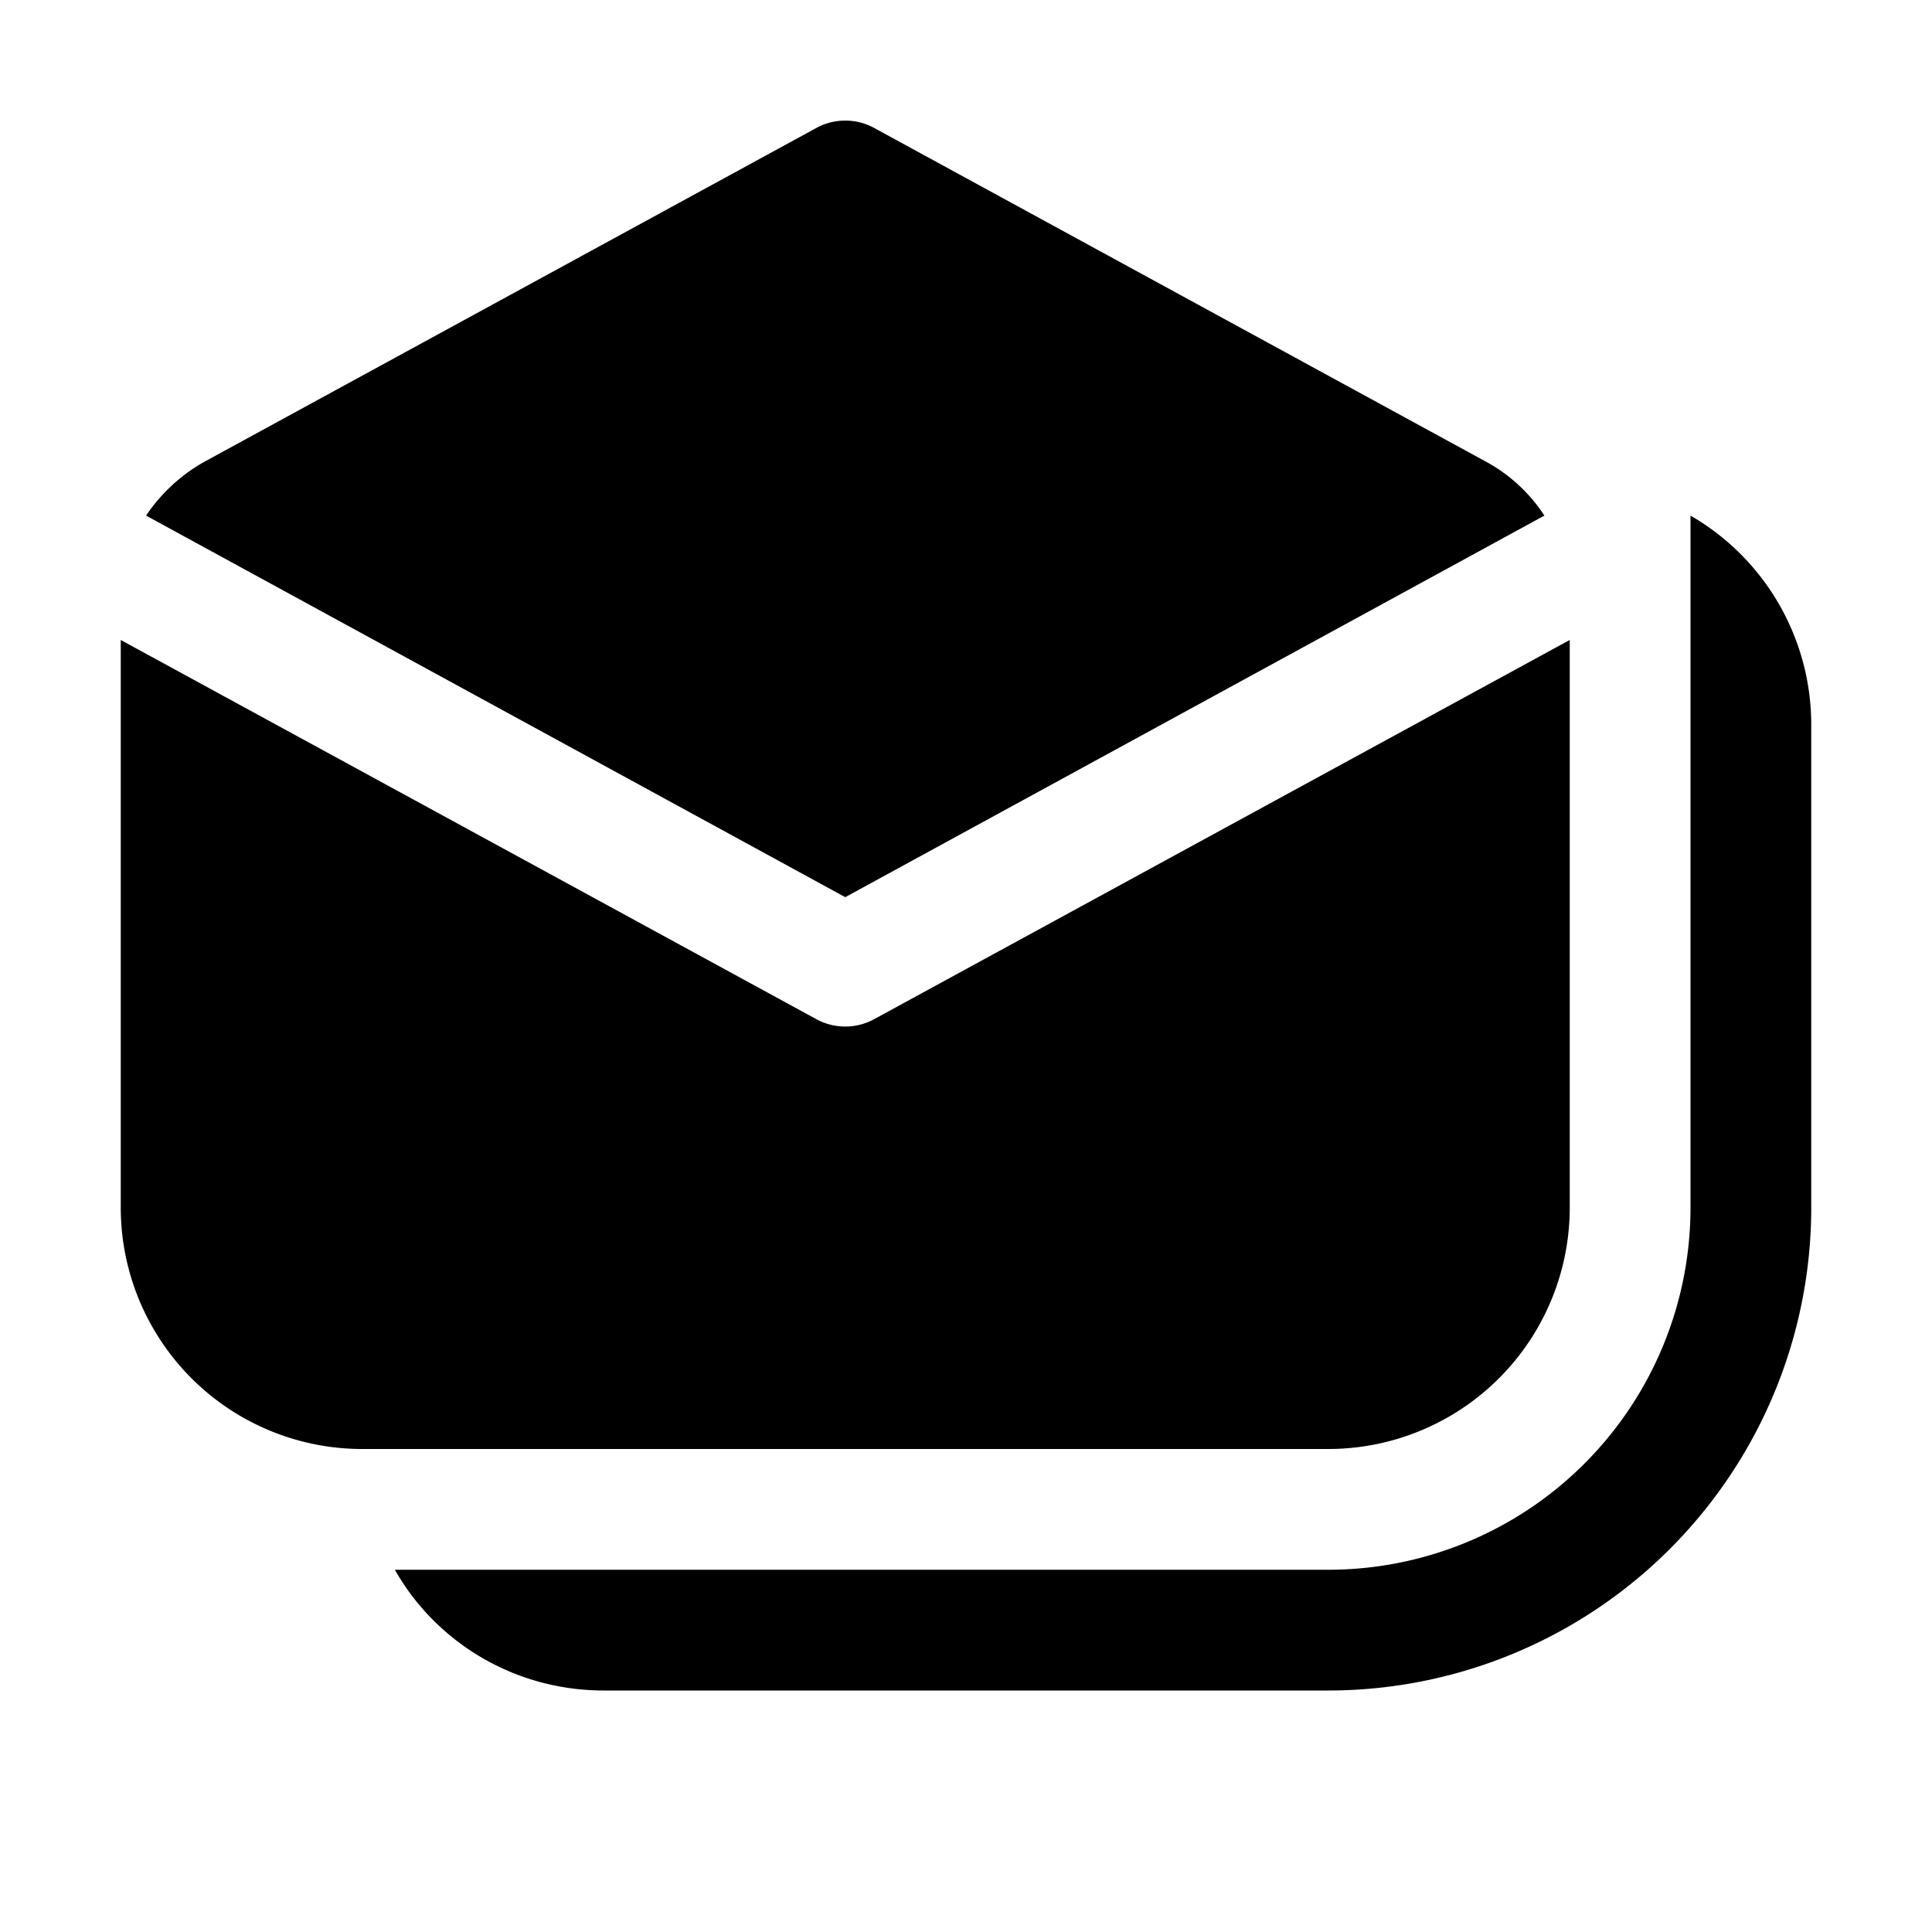
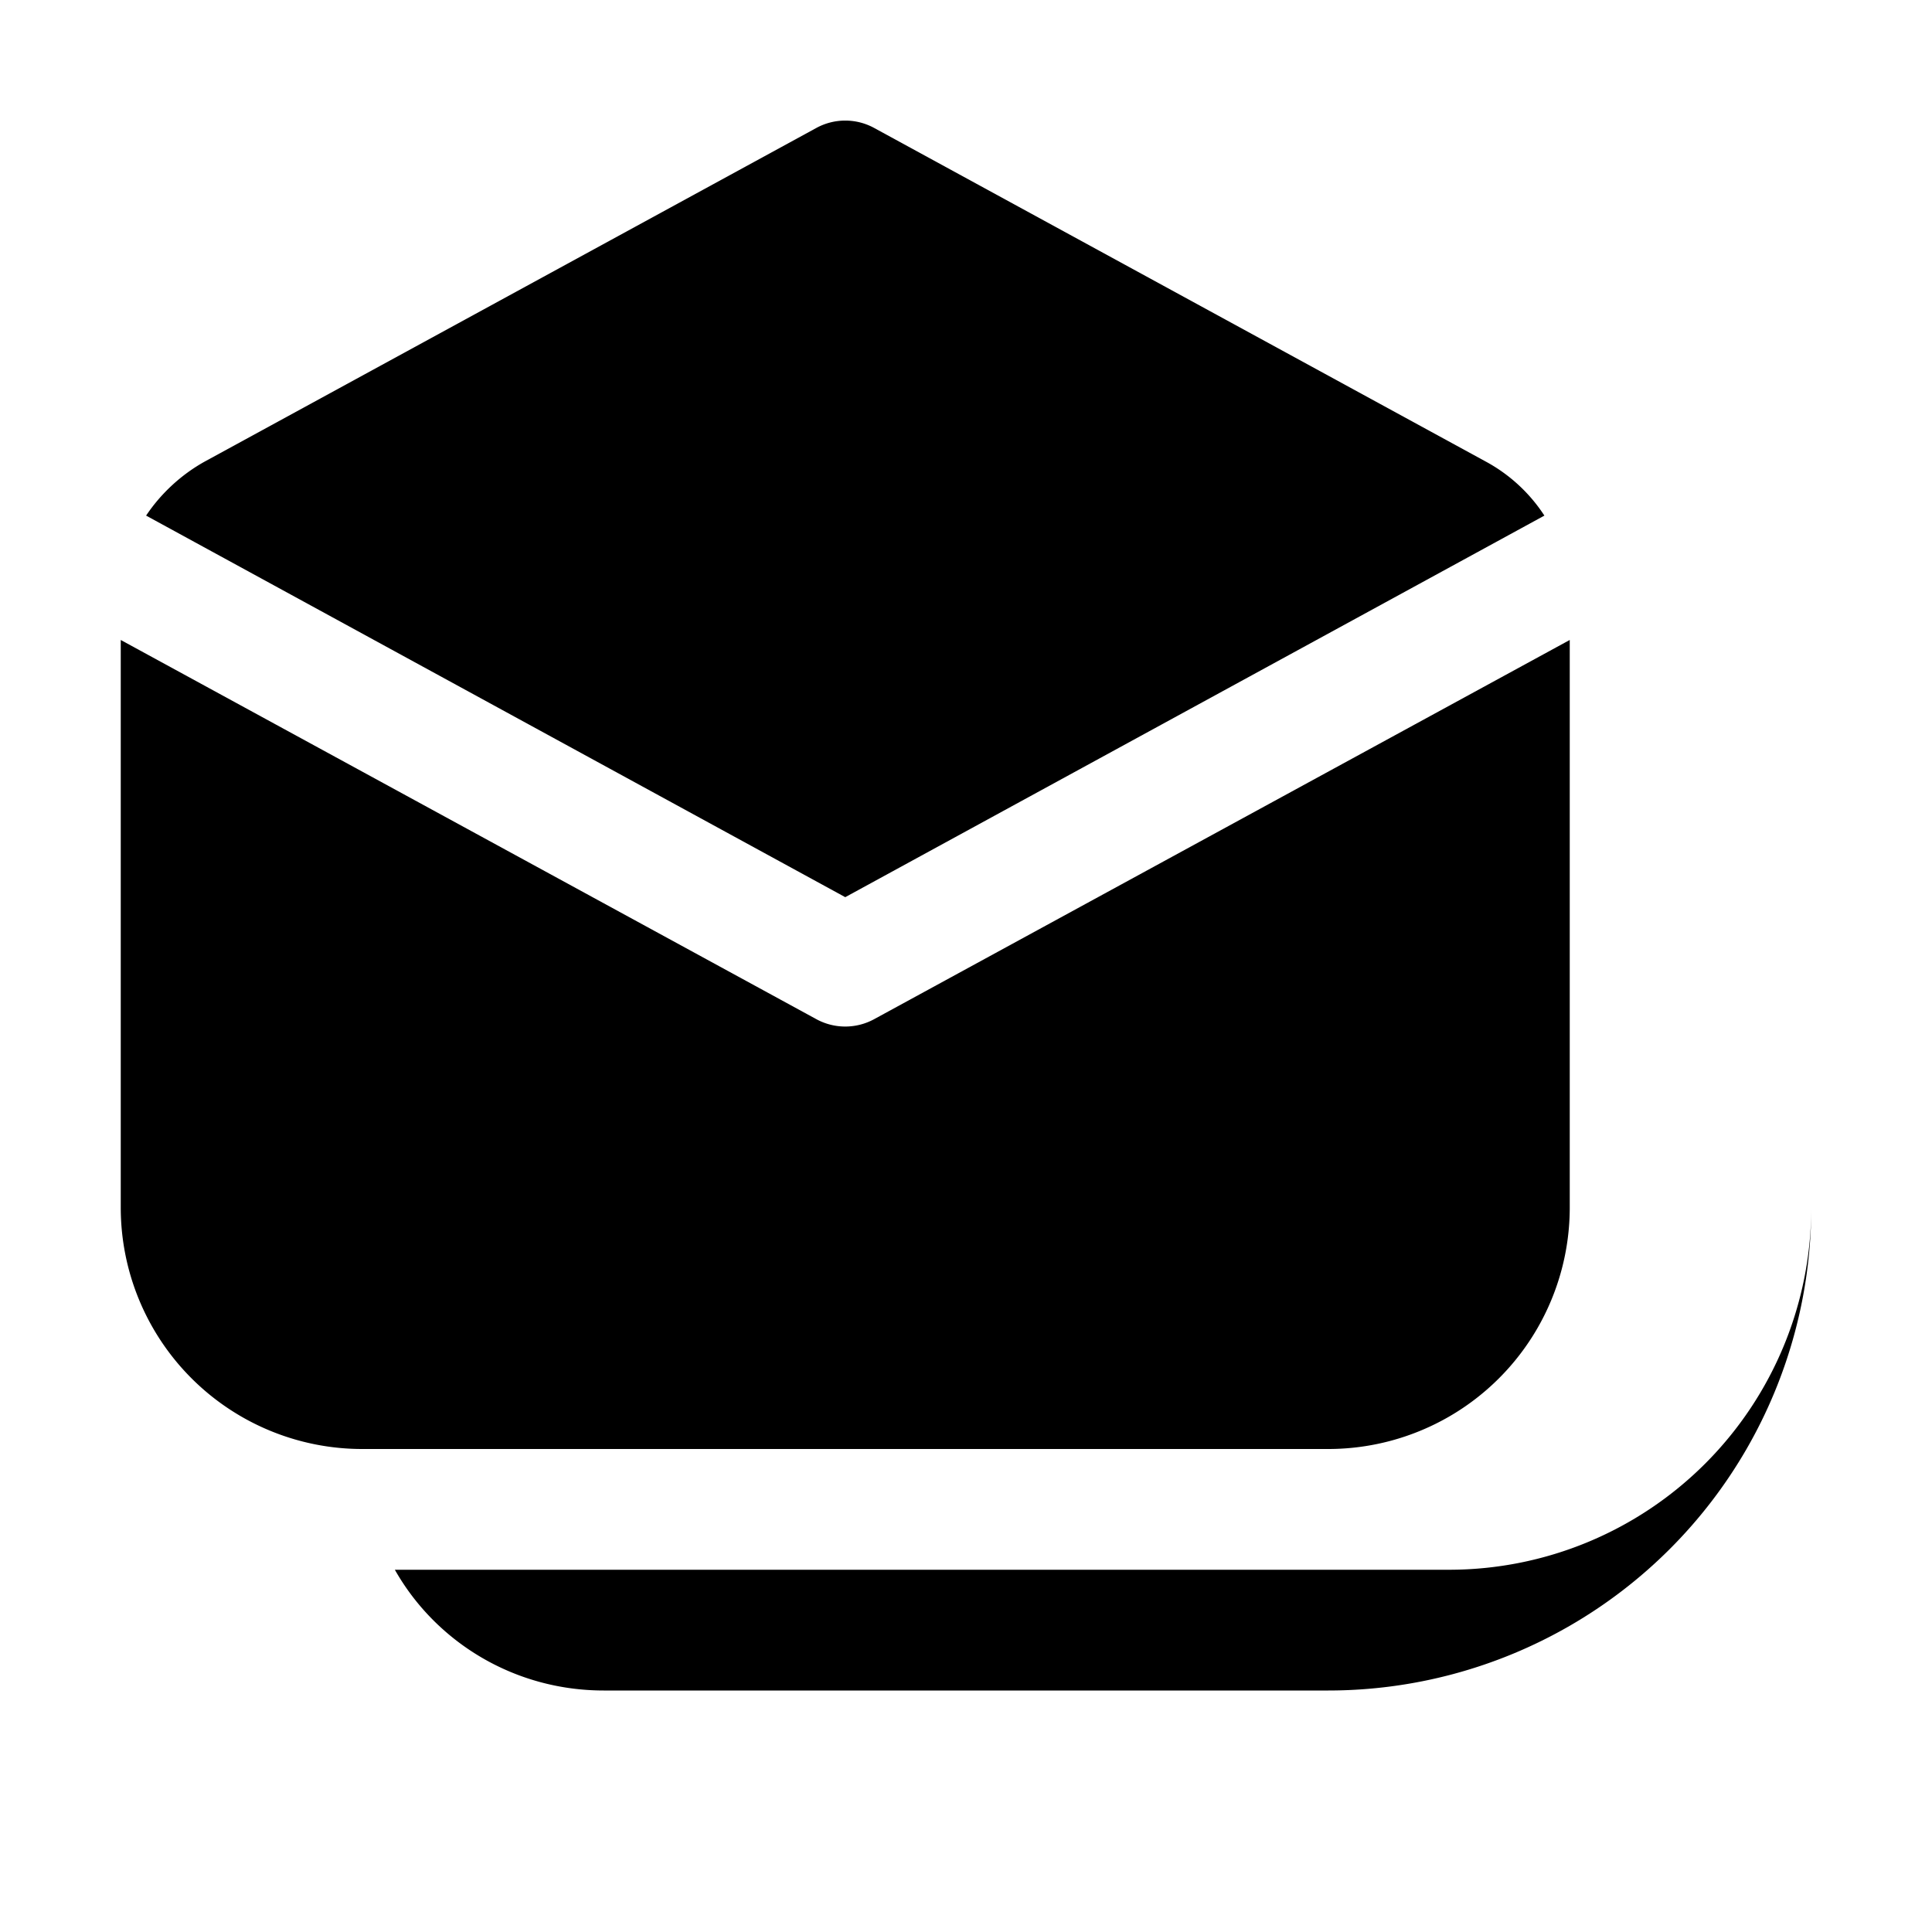
<svg xmlns="http://www.w3.org/2000/svg" width="16" height="16" viewBox="0 0 16 16">
-   <path d="M7.24 1.06a.5.5 0 0 0-.48 0L1.7 3.82c-.2.11-.37.27-.49.45L7 7.43l5.79-3.16a1.34 1.34 0 0 0-.49-.45L7.24 1.06ZM1 10V5.3l5.76 3.14a.5.5 0 0 0 .48 0L13 5.3V10a2 2 0 0 1-2 2H3a2 2 0 0 1-2-2Zm2.27 3c.34.6.99 1 1.73 1h6a4 4 0 0 0 4-4V6a2 2 0 0 0-1-1.73V10a3 3 0 0 1-3 3H3.27Z" />
+   <path d="M7.24 1.06a.5.5 0 0 0-.48 0L1.7 3.82c-.2.11-.37.27-.49.45L7 7.43l5.79-3.16a1.34 1.34 0 0 0-.49-.45L7.24 1.06ZM1 10V5.3l5.76 3.14a.5.5 0 0 0 .48 0L13 5.3V10a2 2 0 0 1-2 2H3a2 2 0 0 1-2-2Zm2.27 3c.34.6.99 1 1.73 1h6a4 4 0 0 0 4-4V6V10a3 3 0 0 1-3 3H3.27Z" />
</svg>